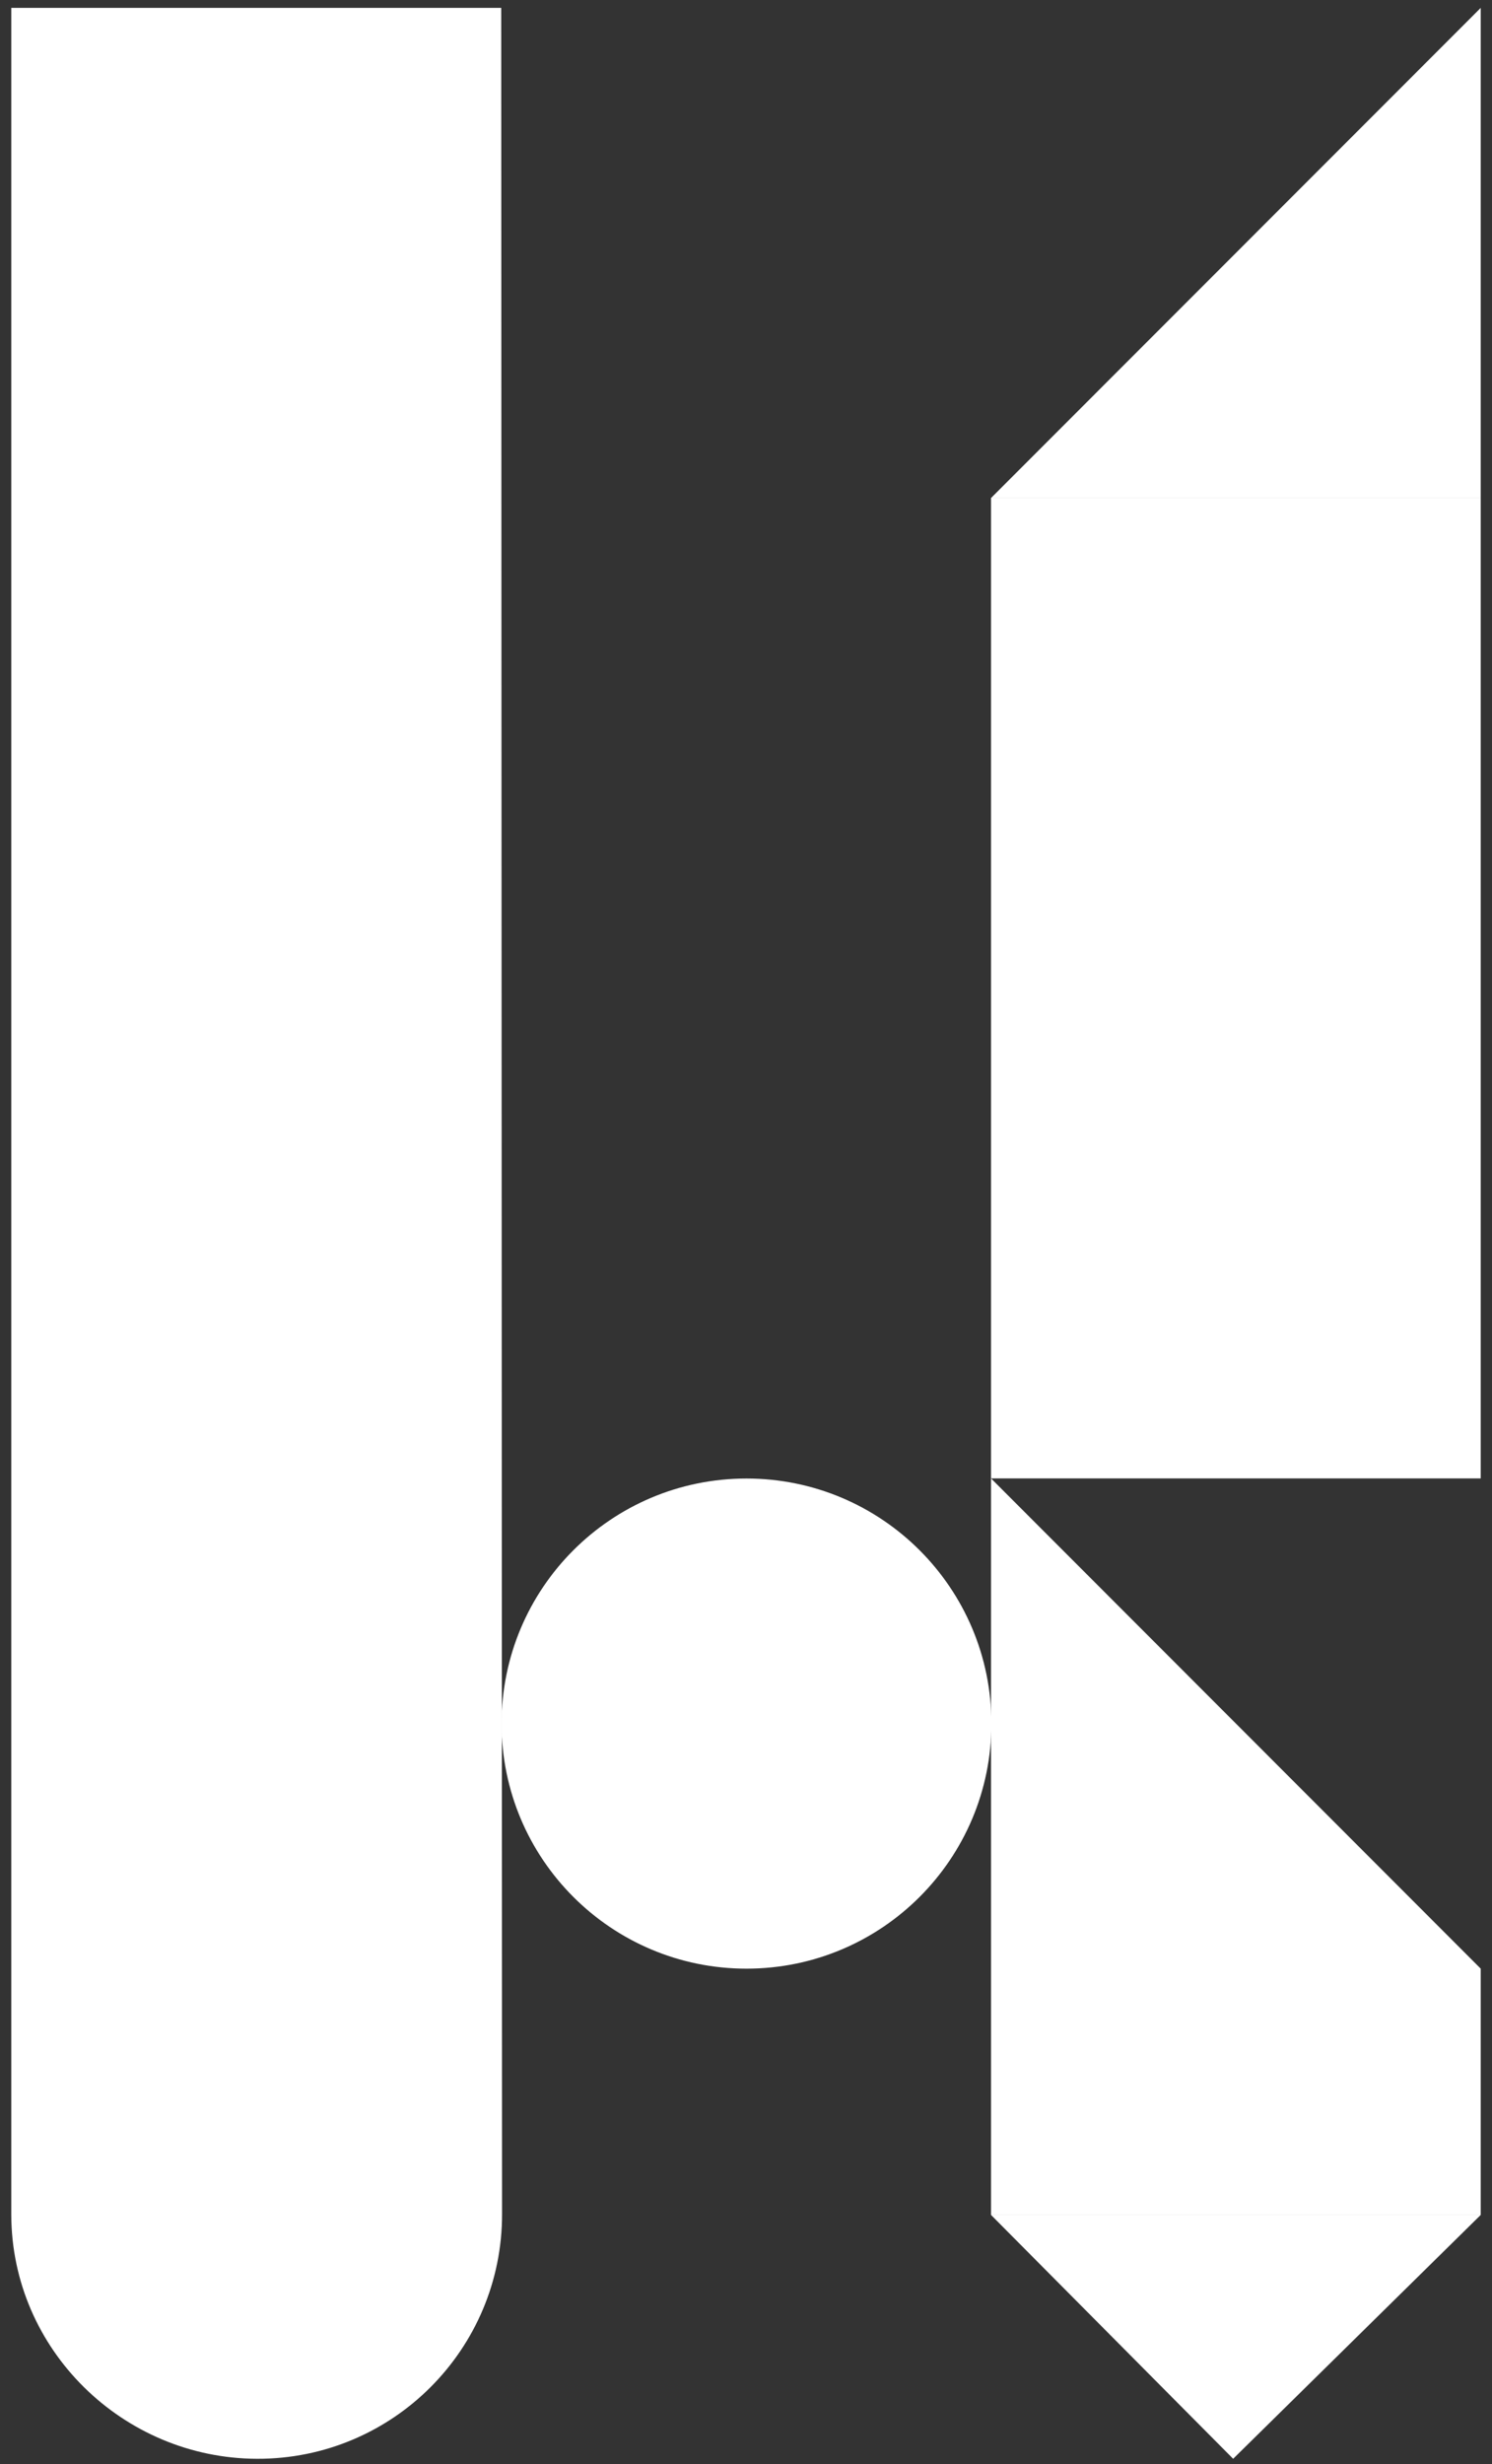
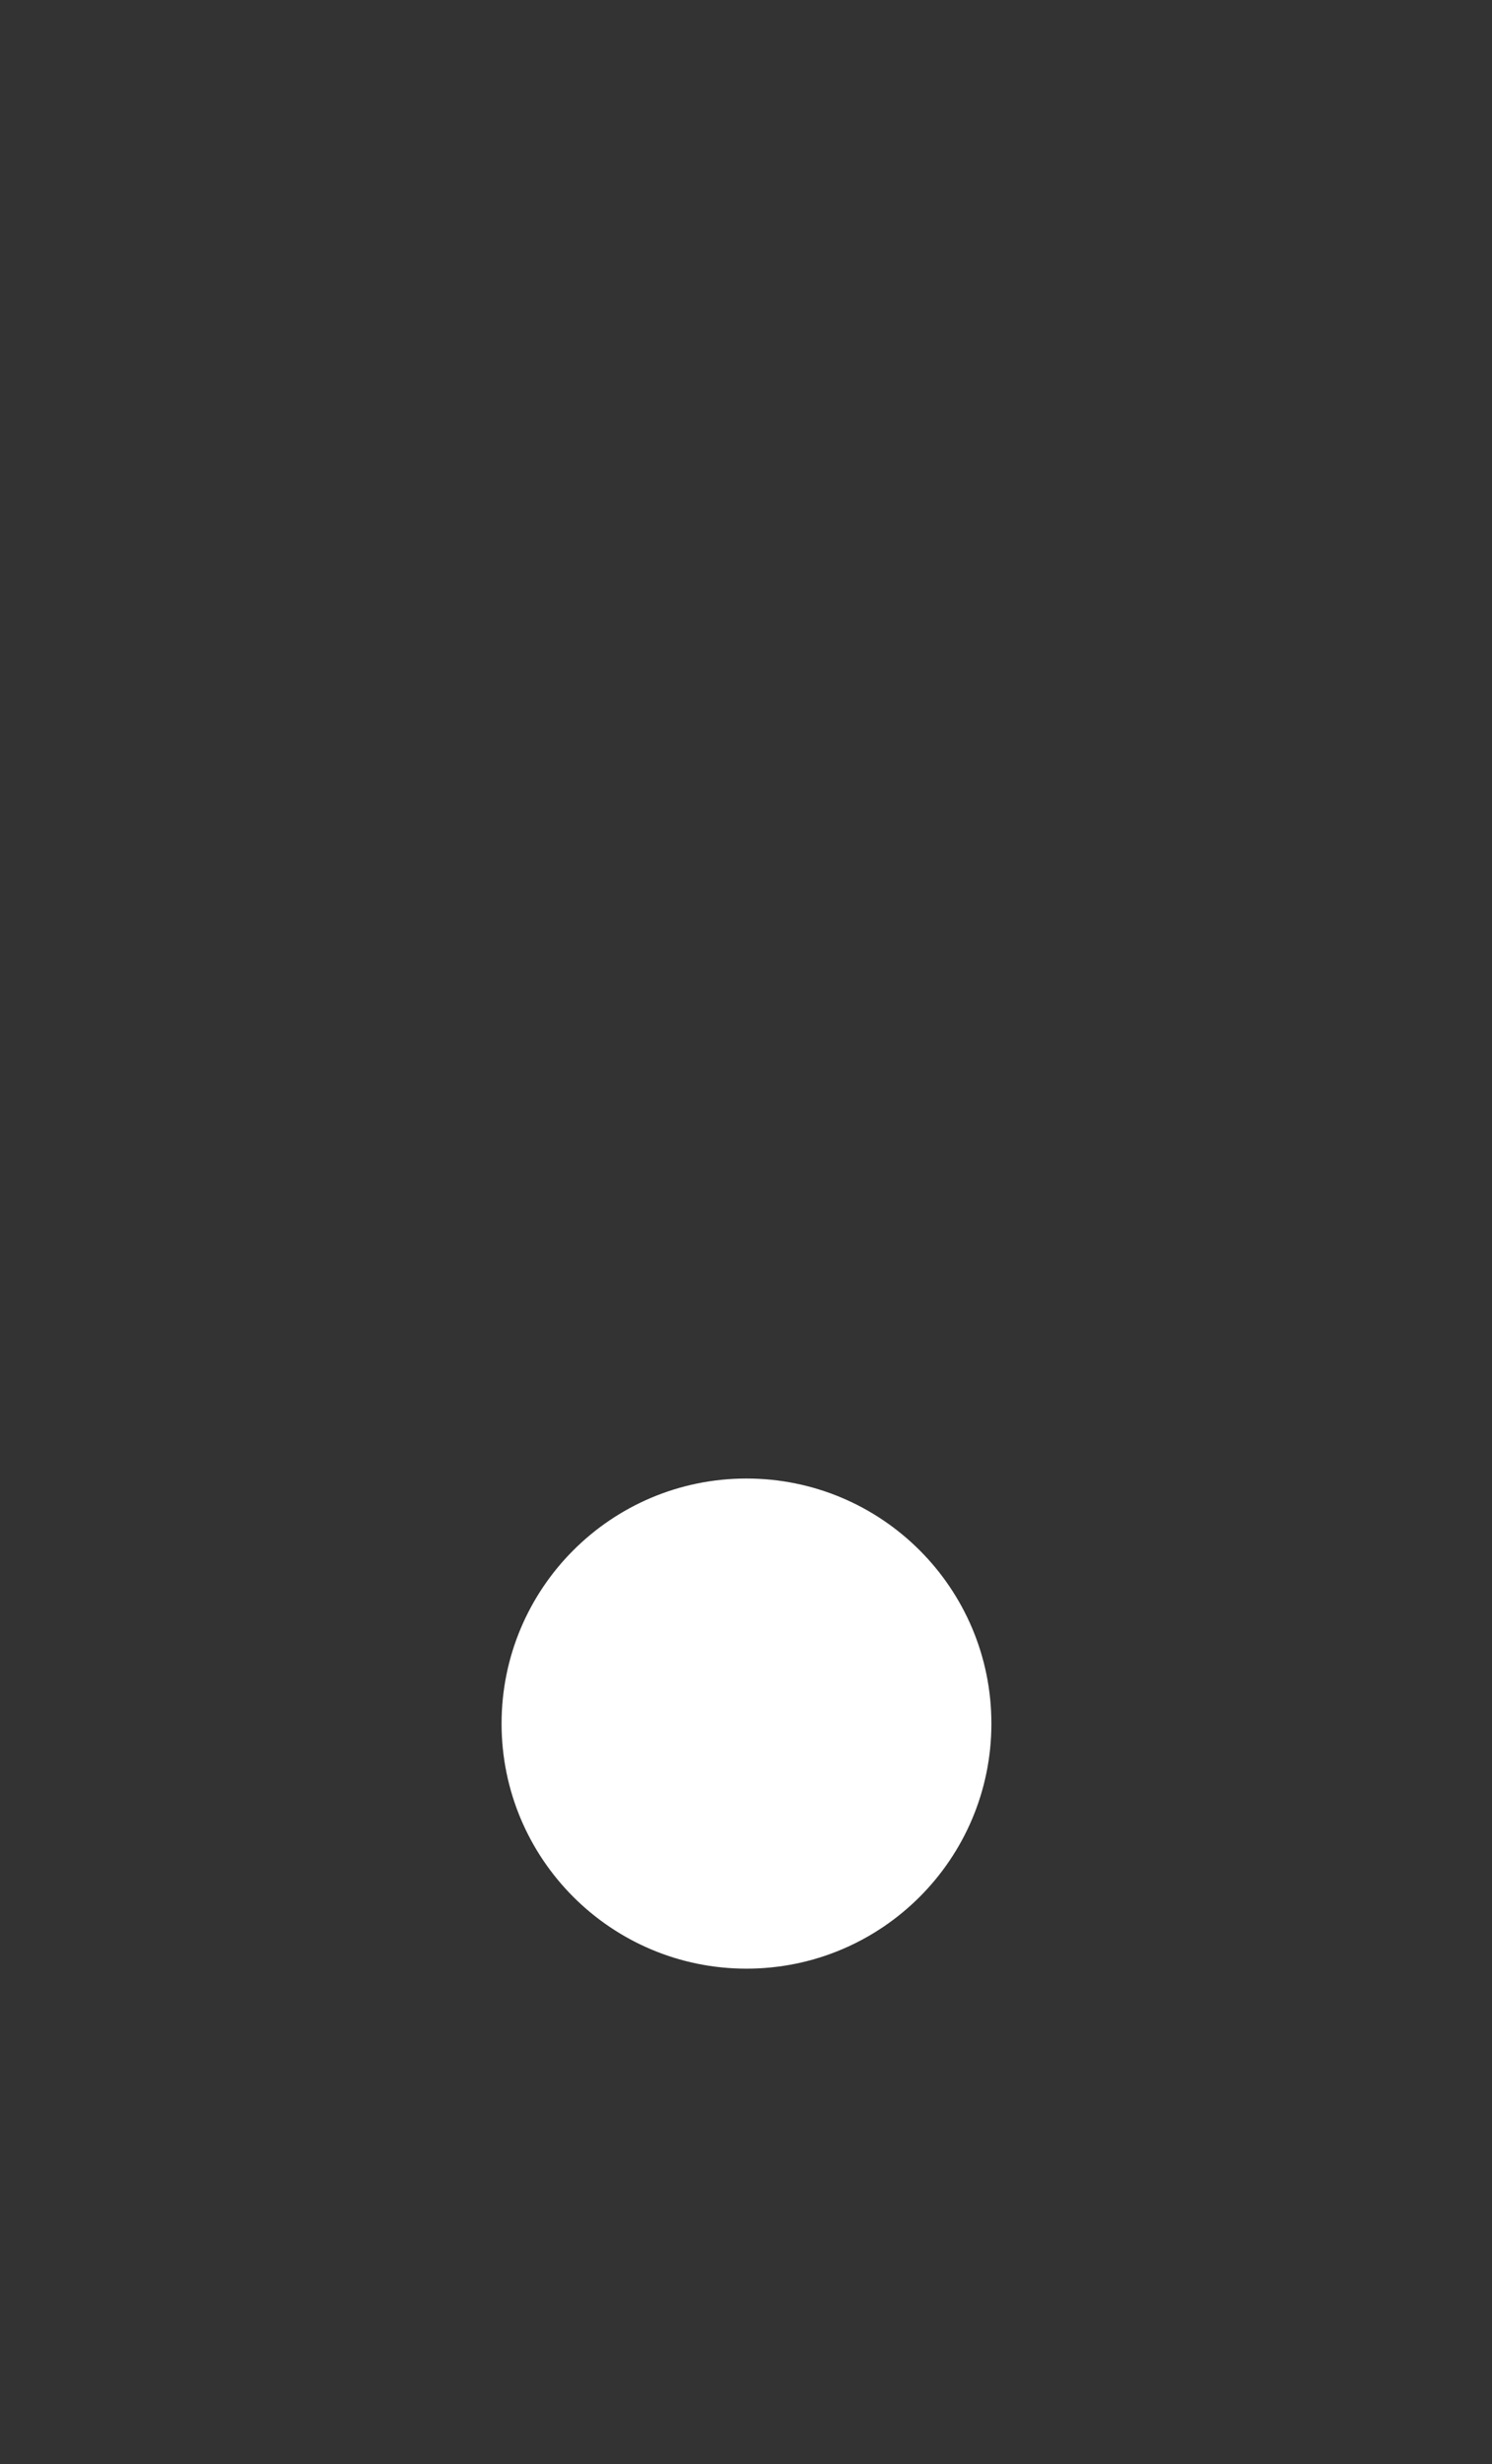
<svg xmlns="http://www.w3.org/2000/svg" width="123" height="203" viewBox="0 0 123 203" fill="none">
  <rect x="0" y="0" width="123" height="203" fill="#333333" stroke="none" />
-   <path d="M21.2 202.57C10.11 202.54 0.95 193.55 0.93 182.46V0.65H41.32L41.39 182.39C41.41 193.55 32.36 202.6 21.2 202.57Z" fill="white" />
-   <path d="M122.07 182.48L101.66 202.57L81.7 182.48H122.07Z" fill="white" />
-   <path d="M81.7 182.48H122.07V162.19L81.7 121.8V182.48Z" fill="white" />
-   <path d="M81.7 41.03L122.07 0.65V41.03H81.7Z" fill="white" />
-   <path d="M122.07 41.03H81.7V121.8H122.07V41.03Z" fill="white" />
  <path d="M61.54 162.19C72.691 162.19 81.73 153.151 81.73 142C81.73 130.849 72.691 121.81 61.54 121.81C50.389 121.81 41.35 130.849 41.35 142C41.35 153.151 50.389 162.19 61.54 162.19Z" fill="white" />
</svg>